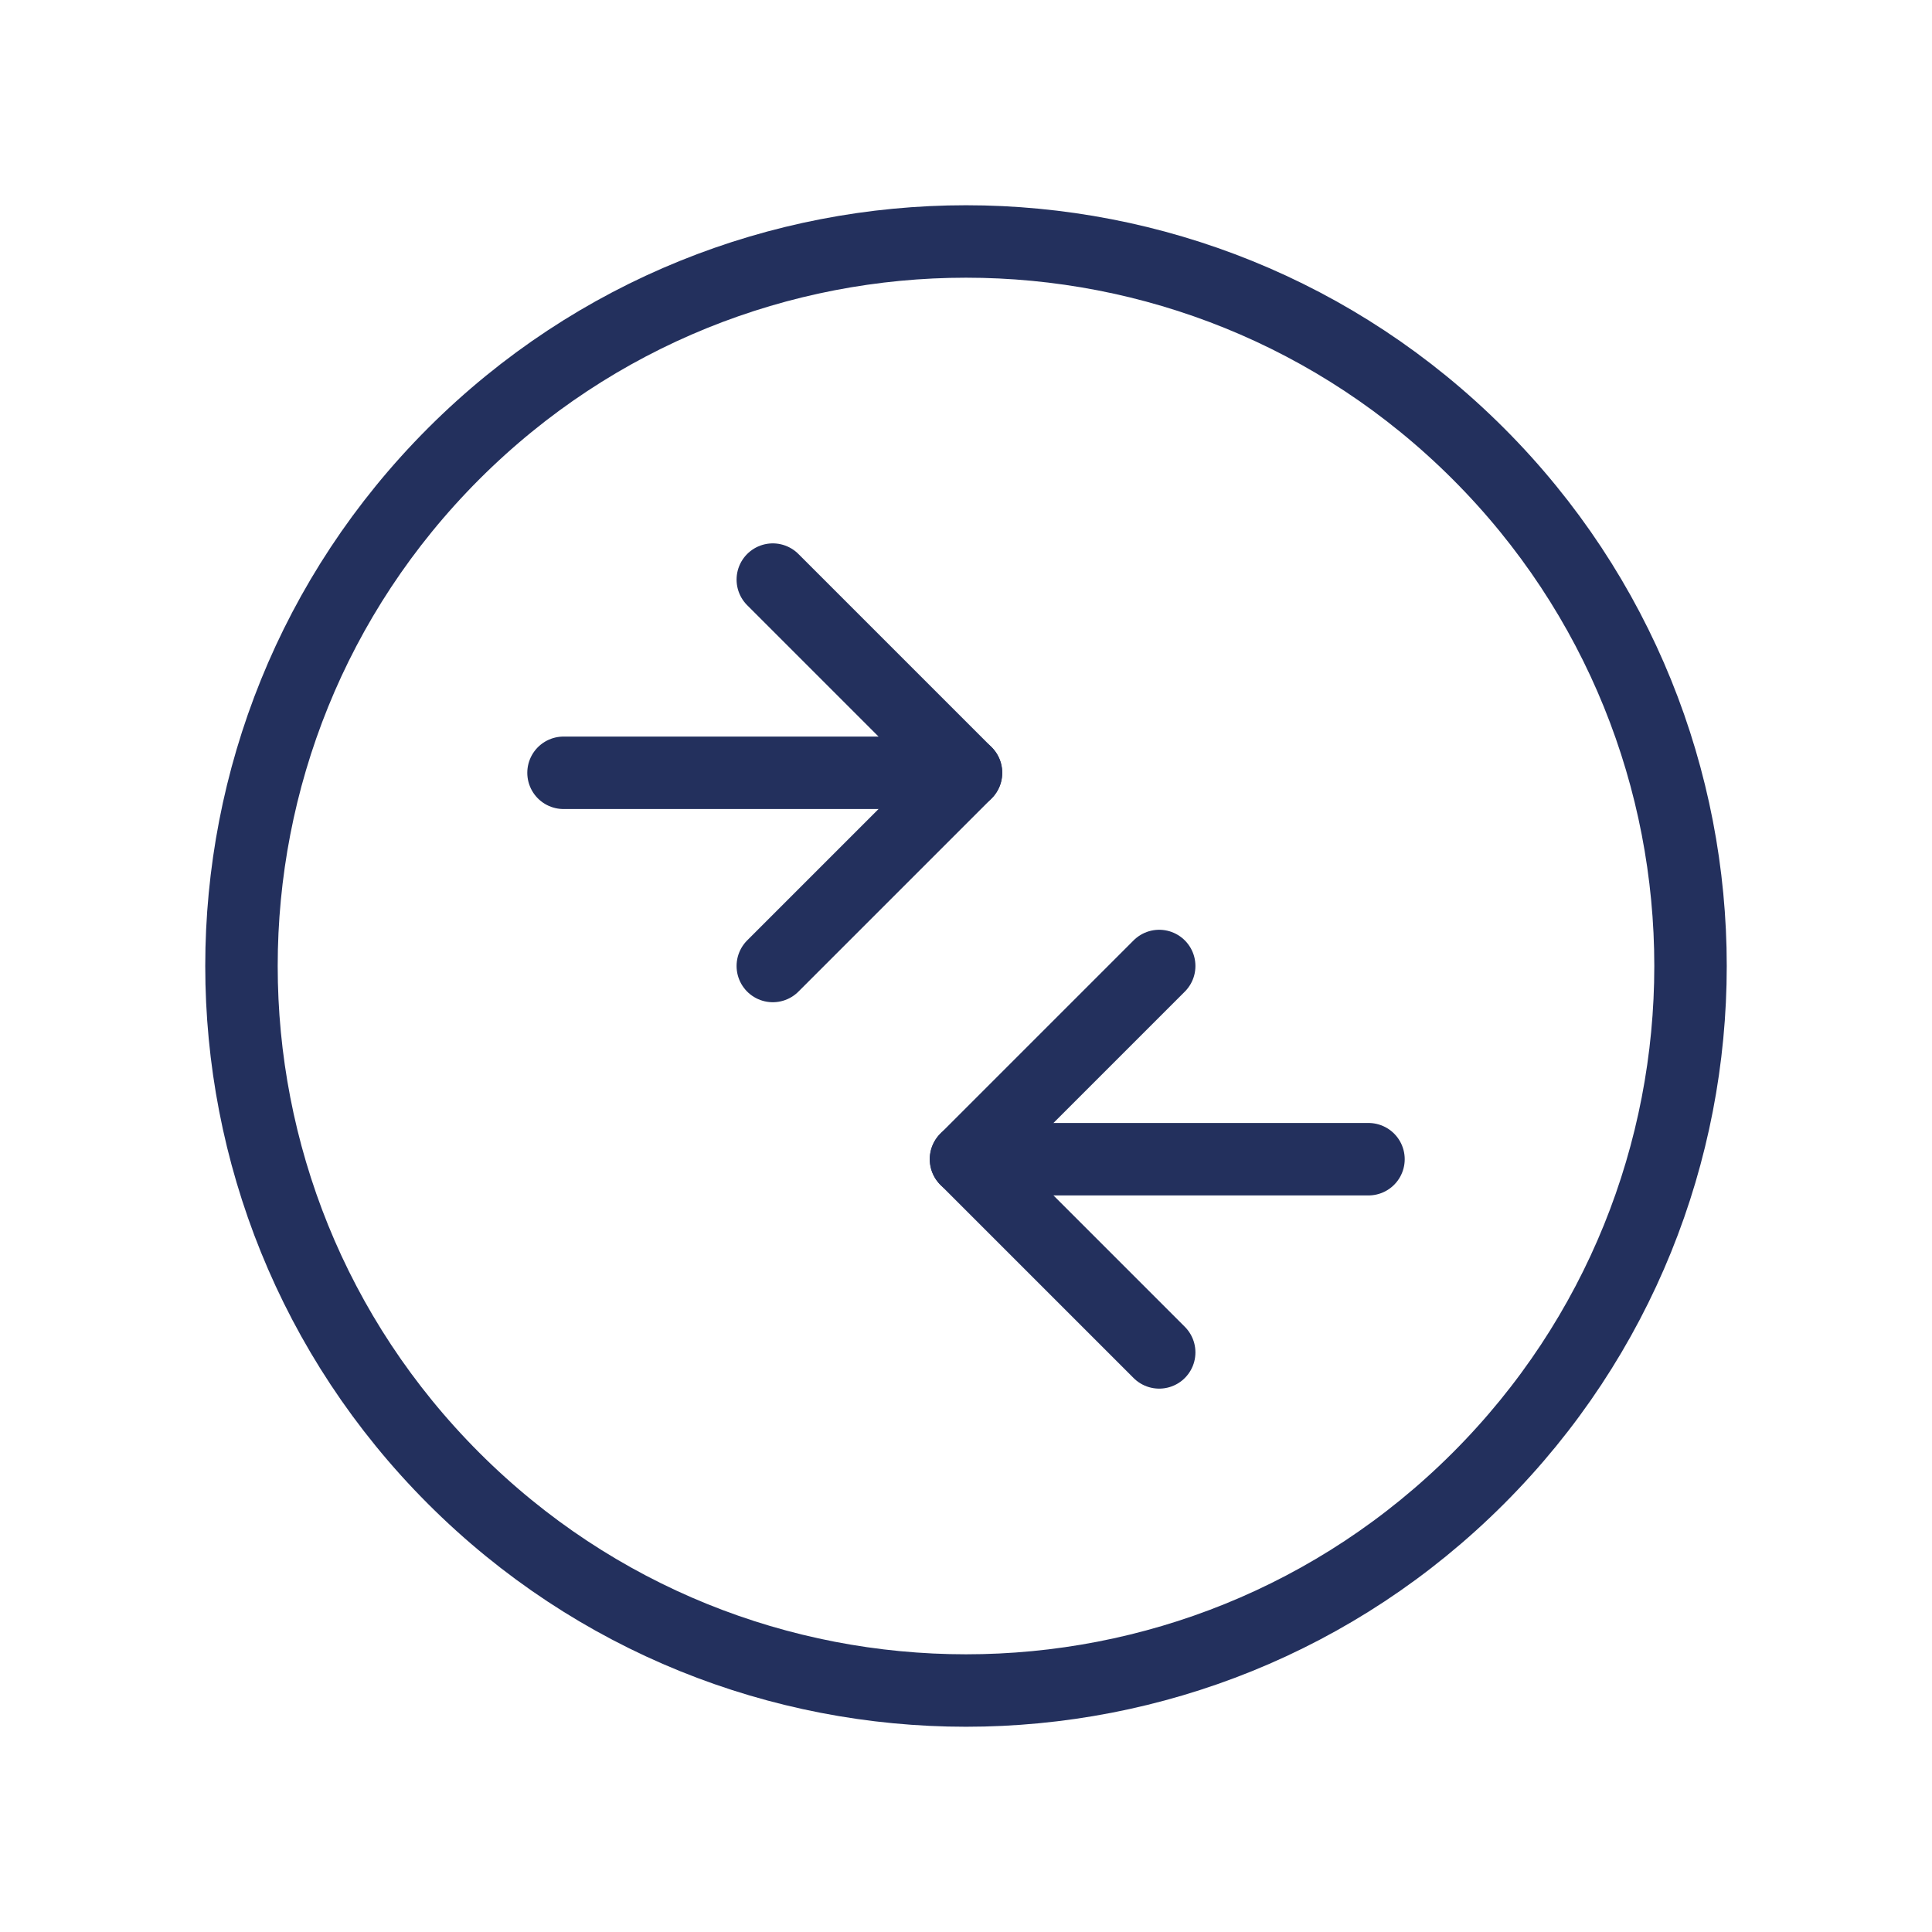
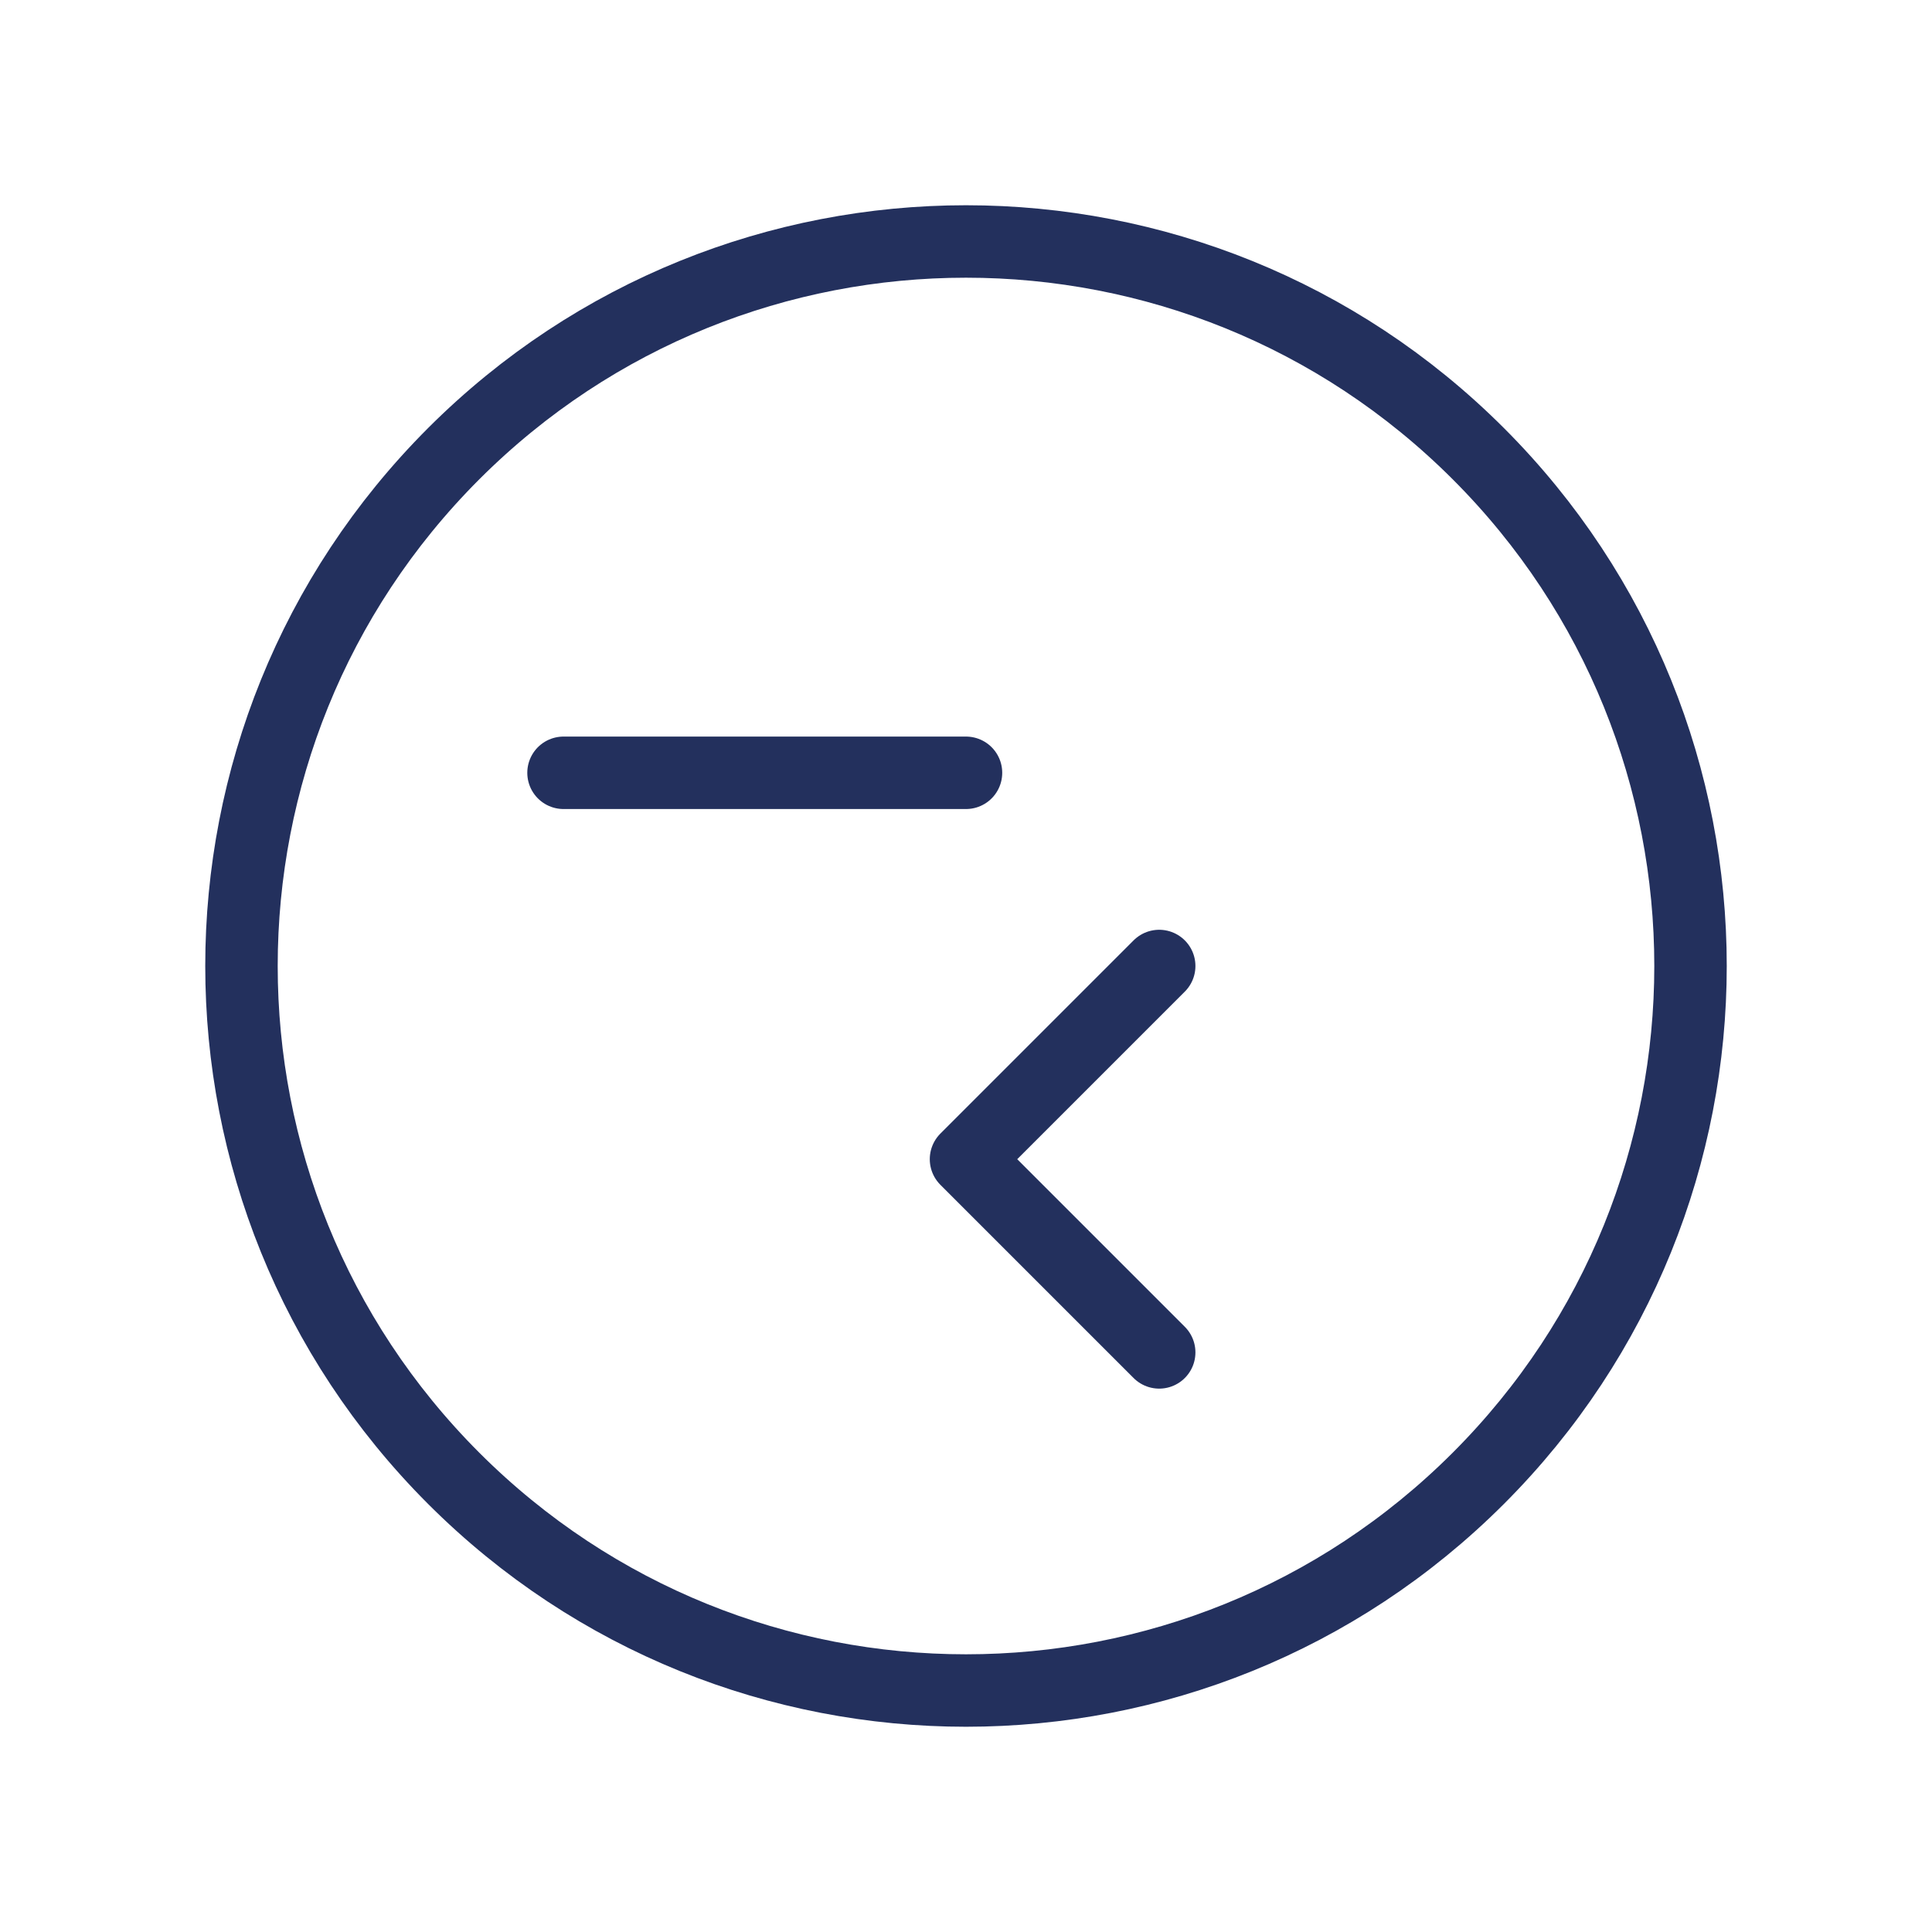
<svg xmlns="http://www.w3.org/2000/svg" width="40" height="40" viewBox="0 0 40 40" fill="none">
  <path d="M11.667 16H20" stroke="#23305D" stroke-width="1.5" stroke-linecap="round" stroke-linejoin="round" />
-   <path d="M16 12L20 16L16 20" stroke="#23305D" stroke-width="1.5" stroke-linecap="round" stroke-linejoin="round" />
  <path d="M24 20L20 24L24 28" stroke="#23305D" stroke-width="1.5" stroke-linecap="round" stroke-linejoin="round" />
-   <path d="M28.333 24H20" stroke="#23305D" stroke-width="1.5" stroke-linecap="round" stroke-linejoin="round" />
  <path d="M30.607 9.393C36.465 15.252 36.465 24.748 30.607 30.607C24.748 36.465 15.252 36.465 9.393 30.607C3.535 24.748 3.535 15.252 9.393 9.393C15.252 3.535 24.748 3.535 30.607 9.393" stroke="#23305D" stroke-width="1.5" stroke-linecap="round" stroke-linejoin="round" />
</svg>